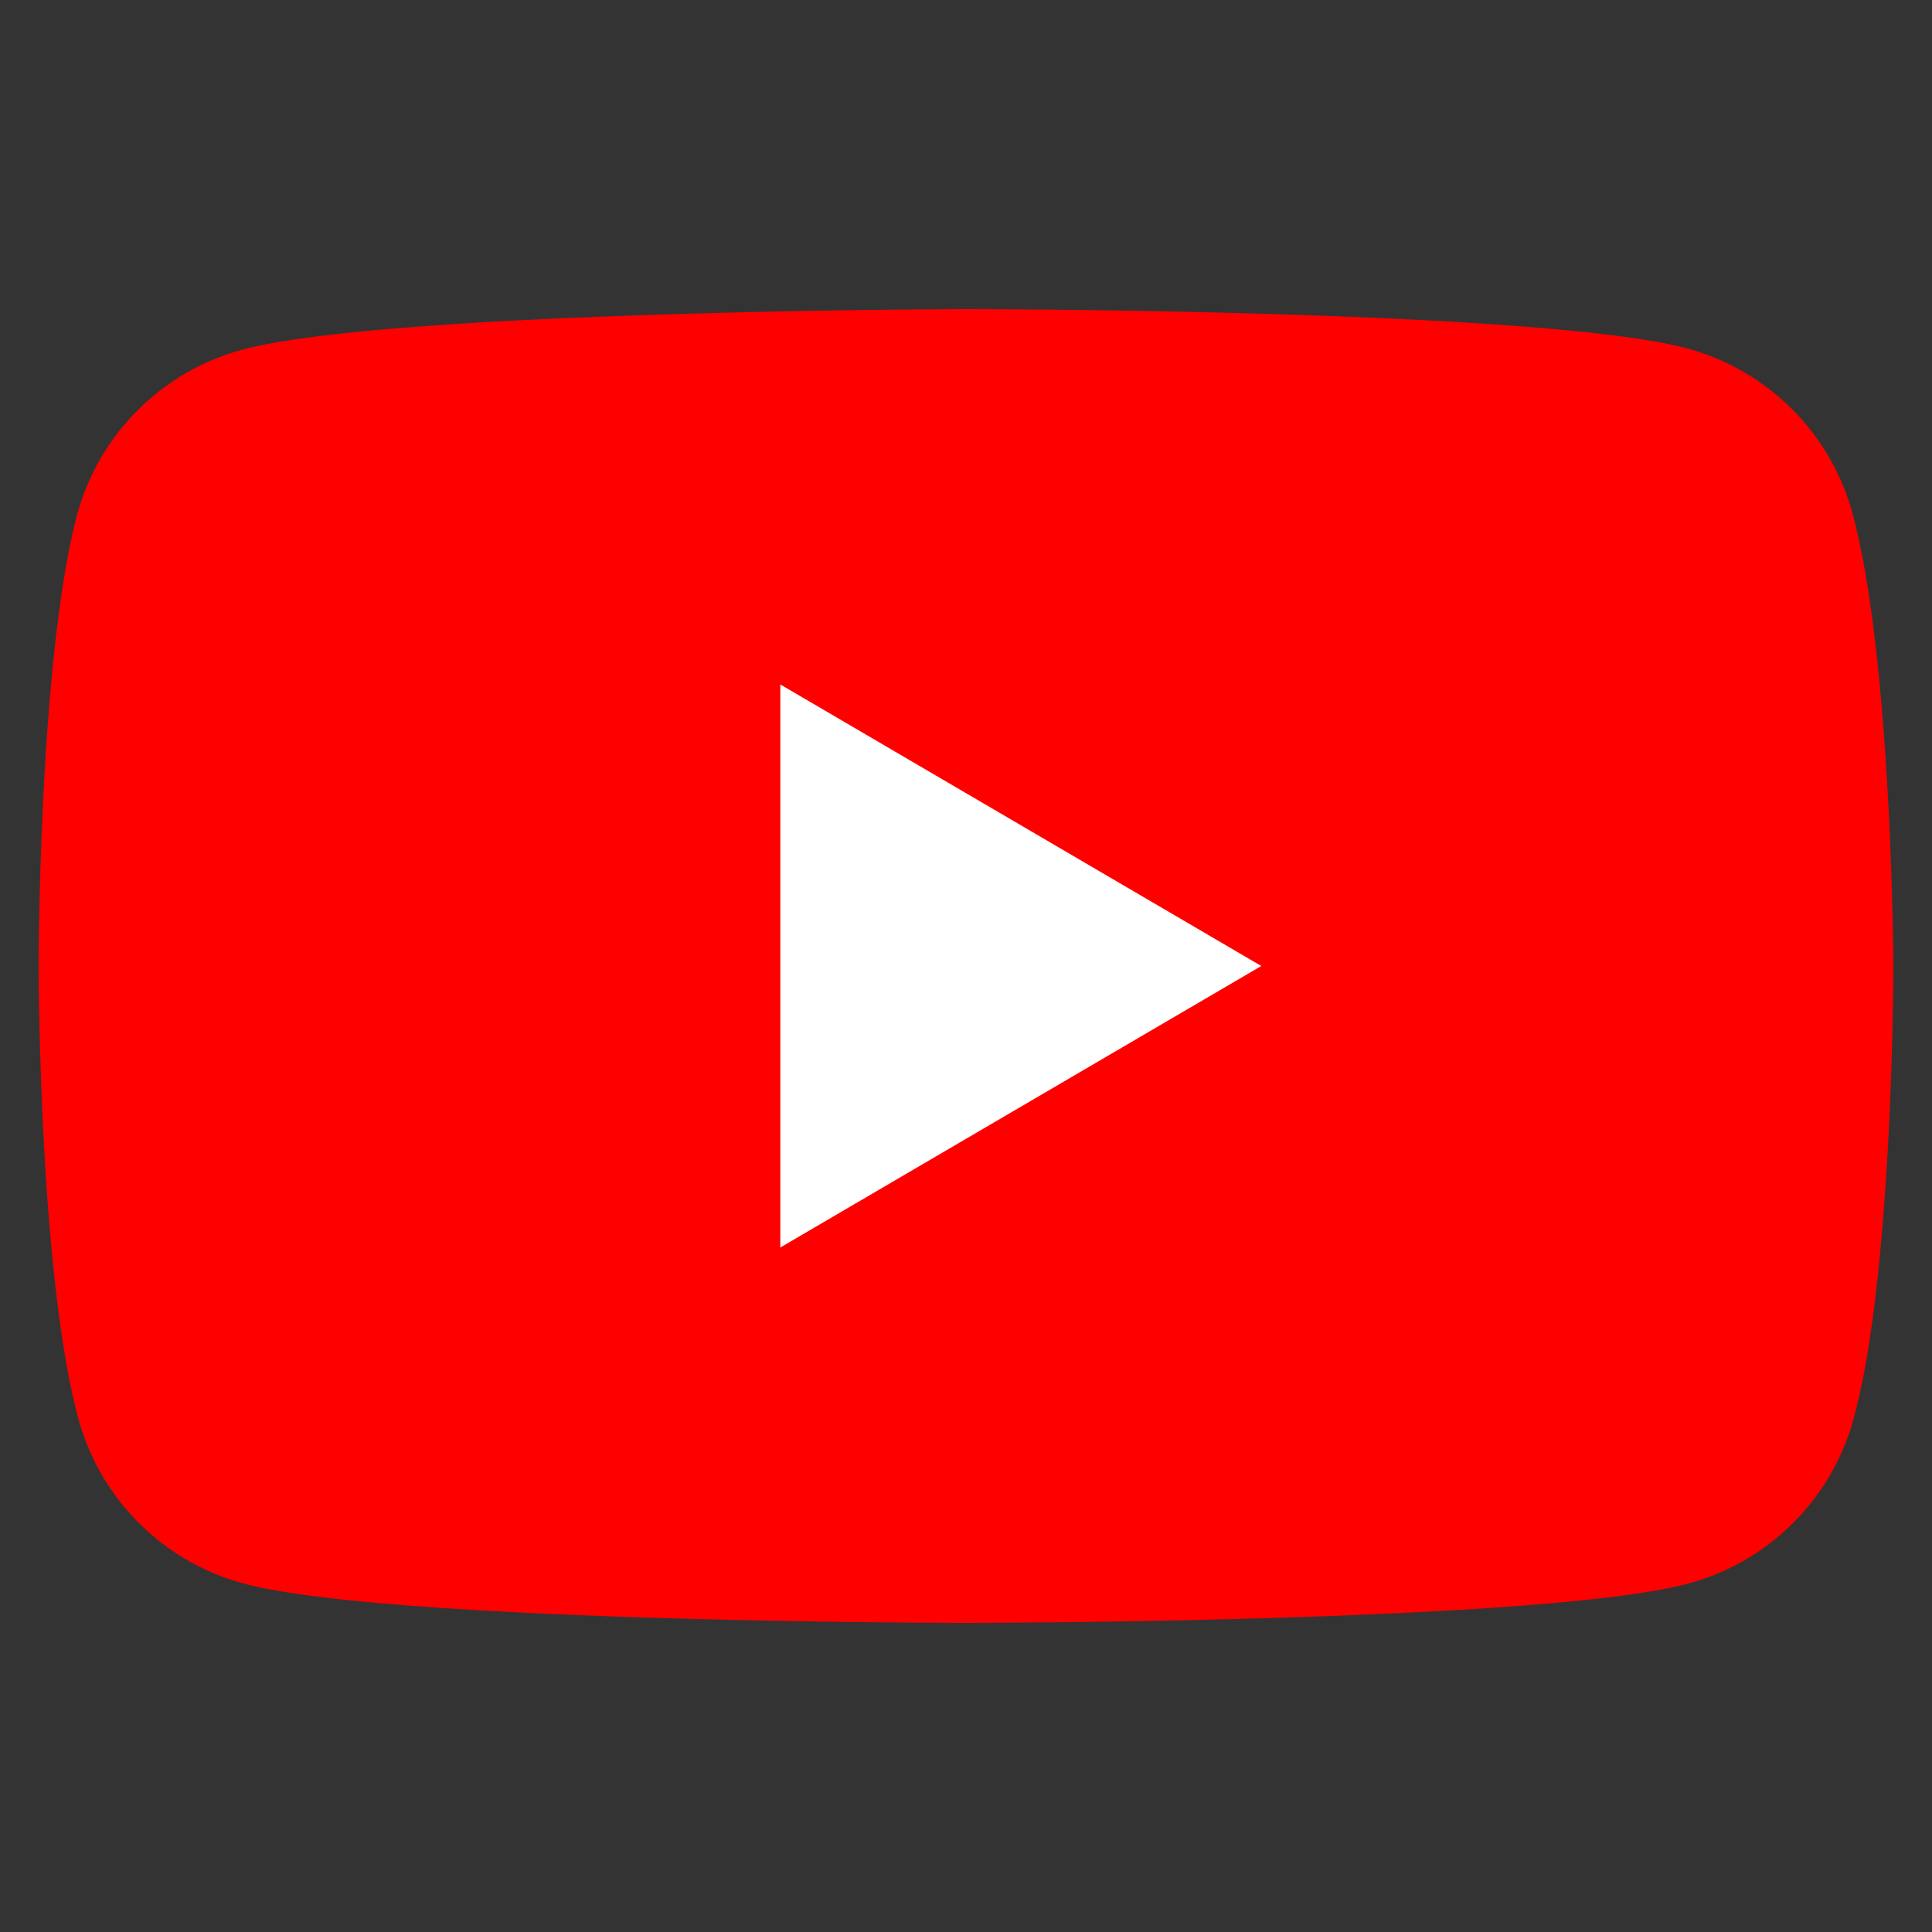
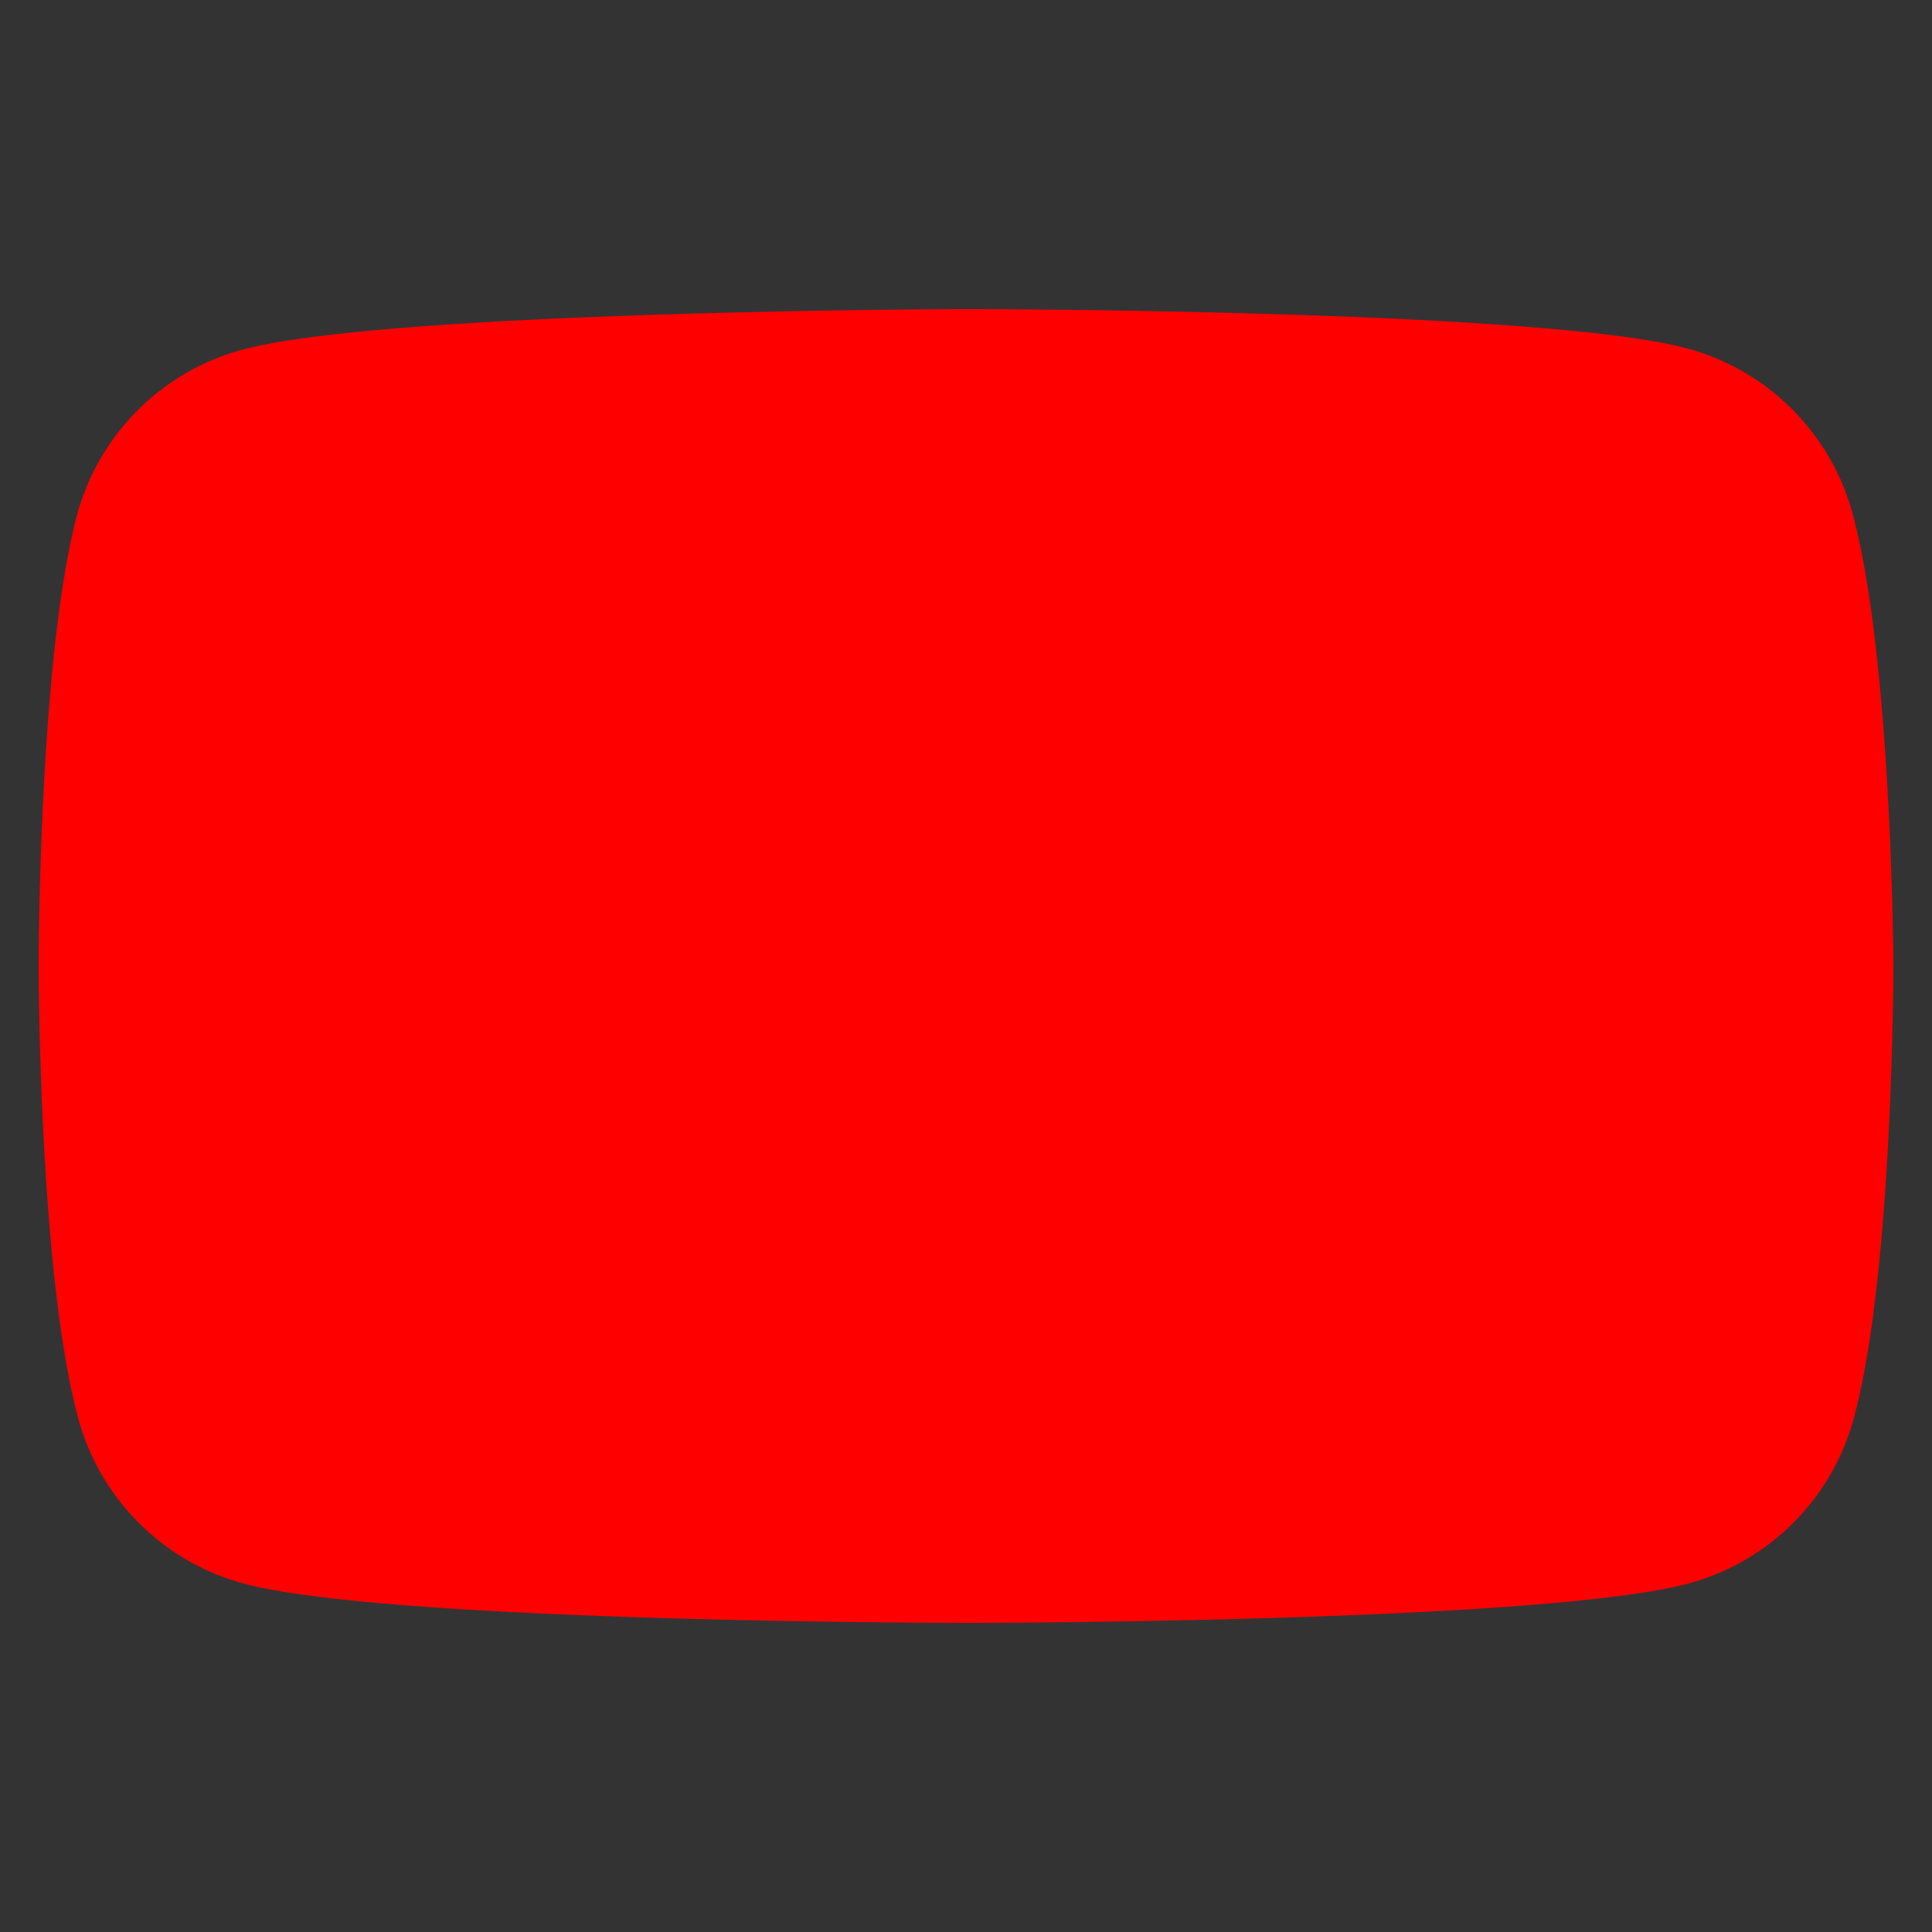
<svg xmlns="http://www.w3.org/2000/svg" width="50" height="50" viewBox="0 0 50 50">
  <rect x="0" y="0" width="50" height="50" fill="#333333" stroke="none" />
  <path d="M47.953 13.324a6.08 6.08 0 0 0-4.252-4.297C39.973 8 24.969 8 24.969 8S9.965 8.031 6.237 9.059a6.074 6.074 0 0 0-4.251 4.296C1 17.123 1 25 1 25s0 7.877 1.017 11.676a6.074 6.074 0 0 0 4.251 4.296C9.996 42 25 42 25 42s15.004 0 18.732-1.028a6.074 6.074 0 0 0 4.251-4.296C49 32.908 49 25 49 25s-.03-7.877-1.047-11.676Z" fill="red" />
-   <path d="M20.195 32.285 32.642 25l-12.447-7.286v14.571Z" fill="#fff" />
</svg>